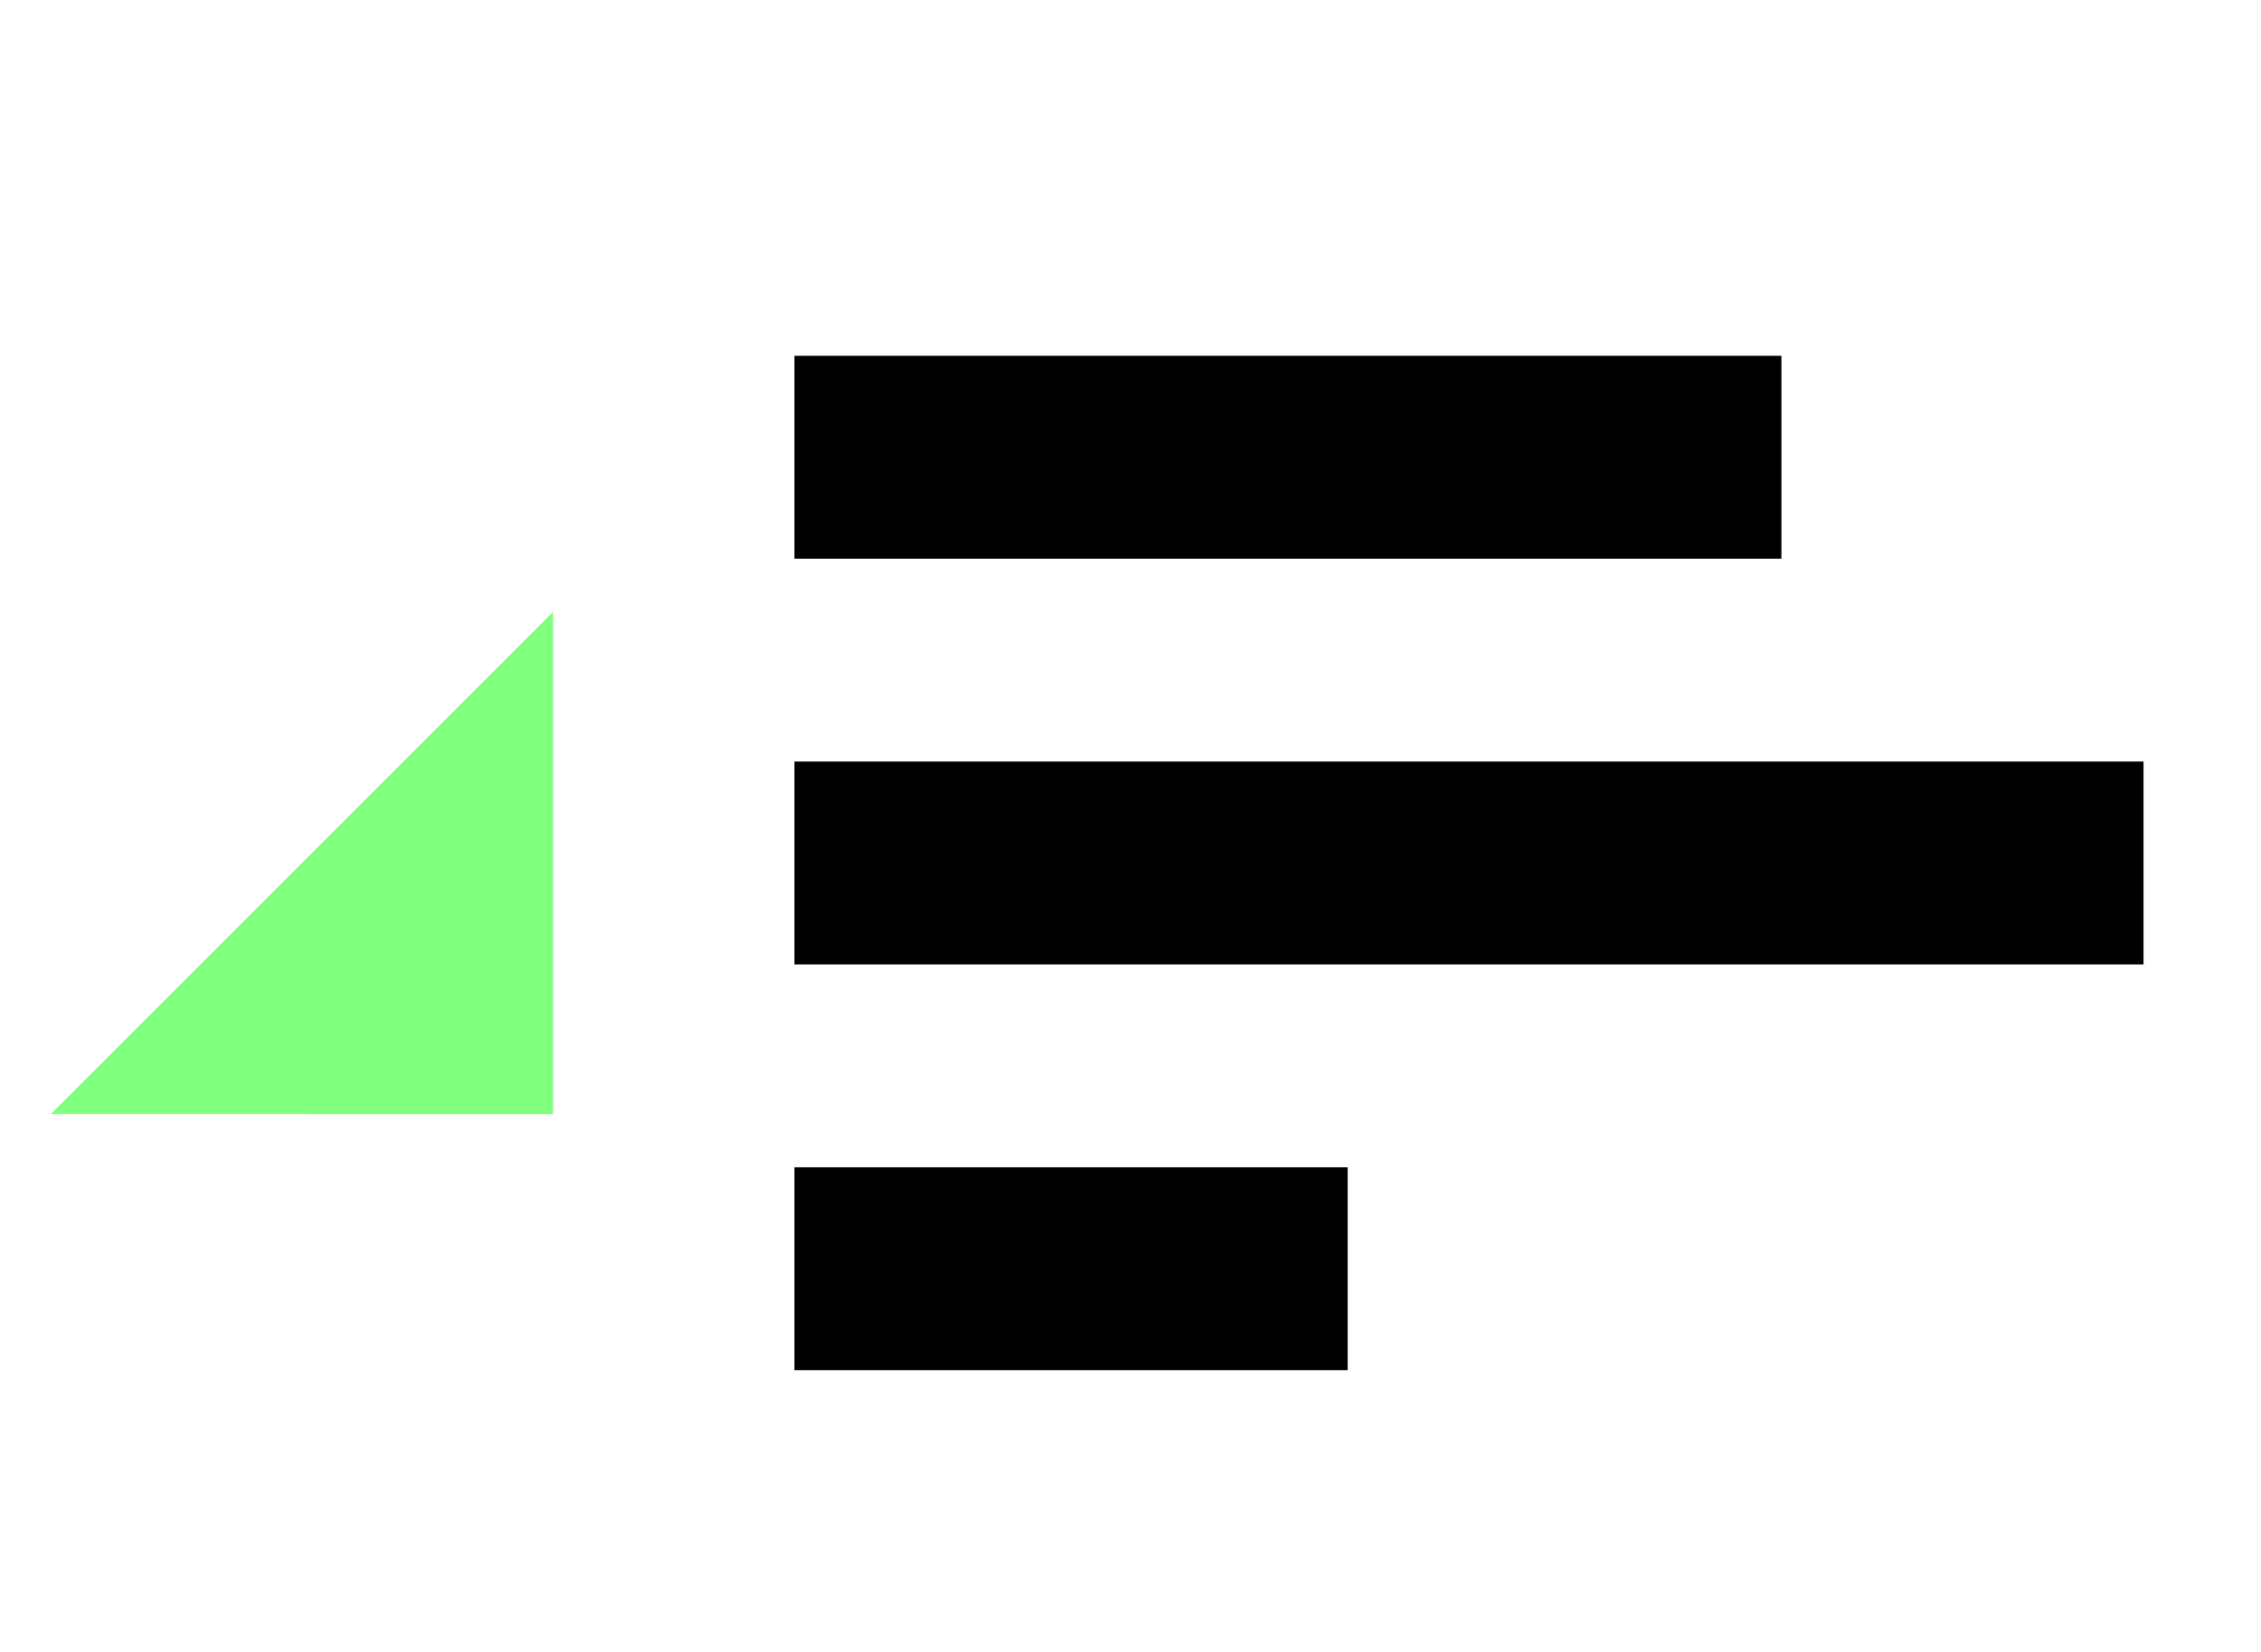
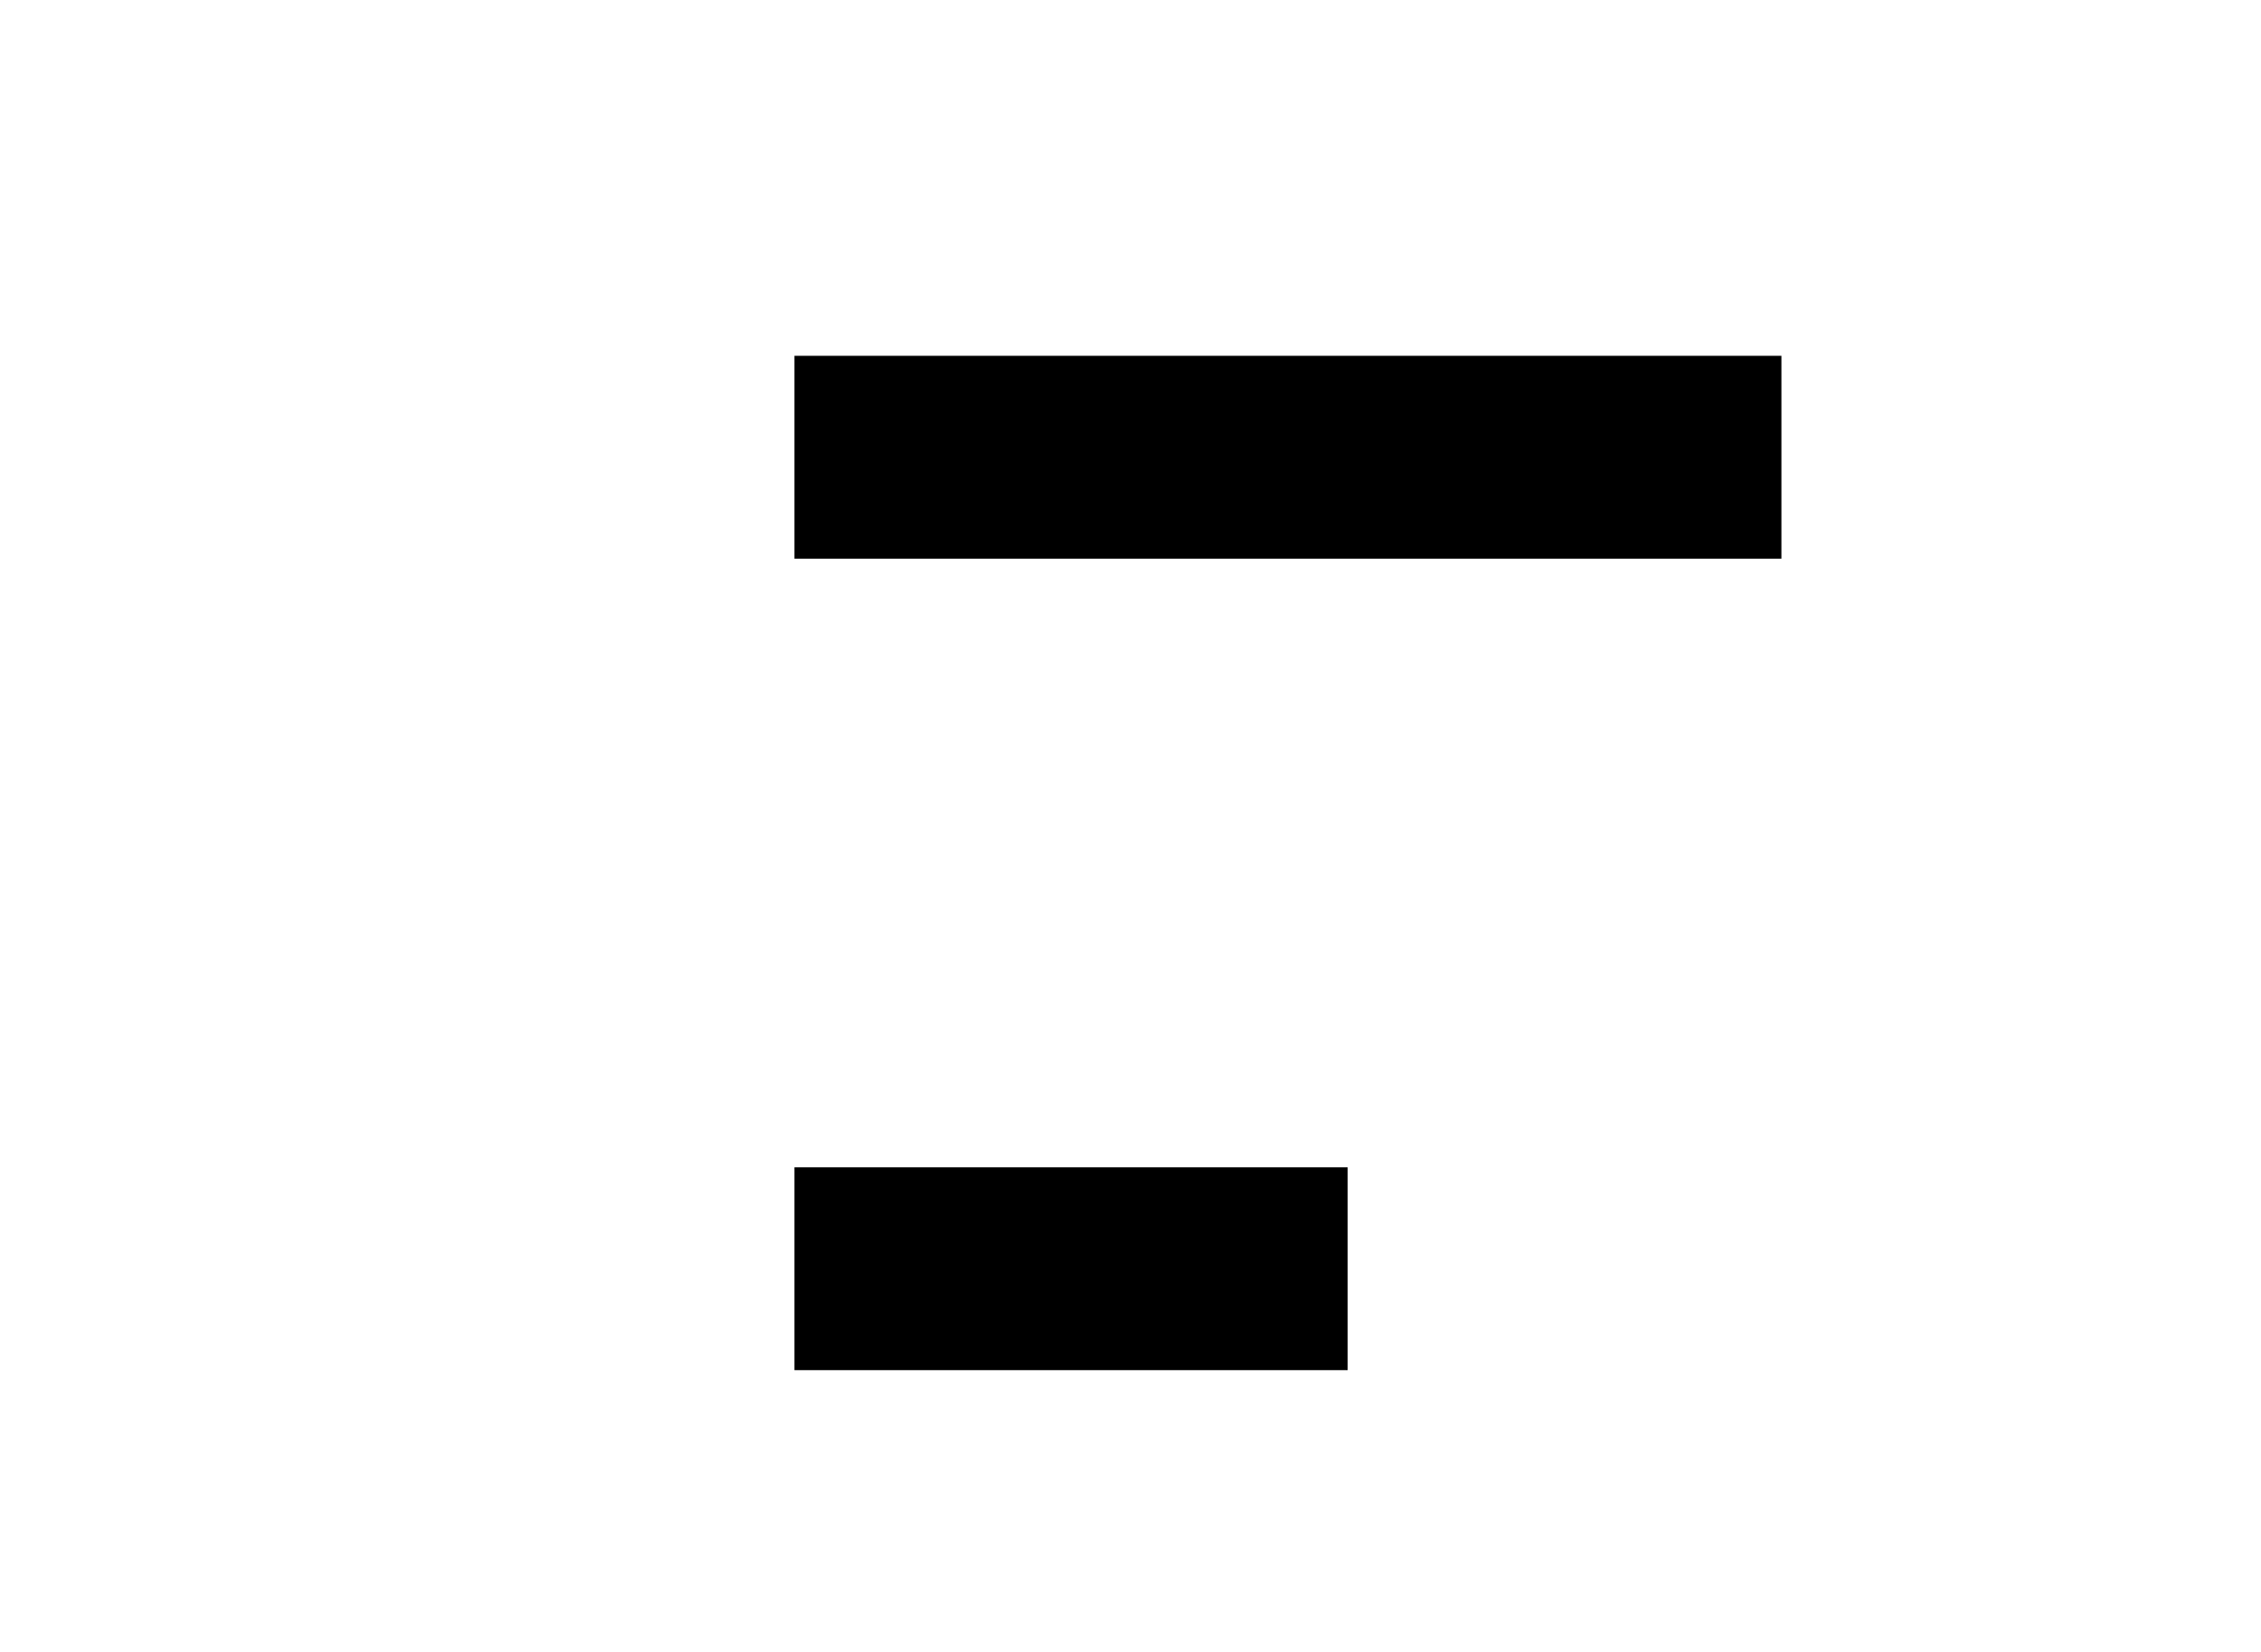
<svg xmlns="http://www.w3.org/2000/svg" width="78" height="57" viewBox="0 0 78 57" fill="none">
  <g id="i9">
    <g id="spread">
      <g id="Group 161">
        <path id="Path 9-18" d="M27.406 15.777H61.455" stroke="black" stroke-width="7" />
-         <path id="Path 9 Copy-2" d="M27.406 29.777H73.947" stroke="black" stroke-width="7" />
        <path id="Path 9 Copy 2-2" d="M27.406 43.777H46.492" stroke="black" stroke-width="7" />
-         <path id="Path 91" d="M1.752 38.441L19.081 38.442L19.08 21.113" fill="#81FF7E" />
      </g>
    </g>
  </g>
</svg>